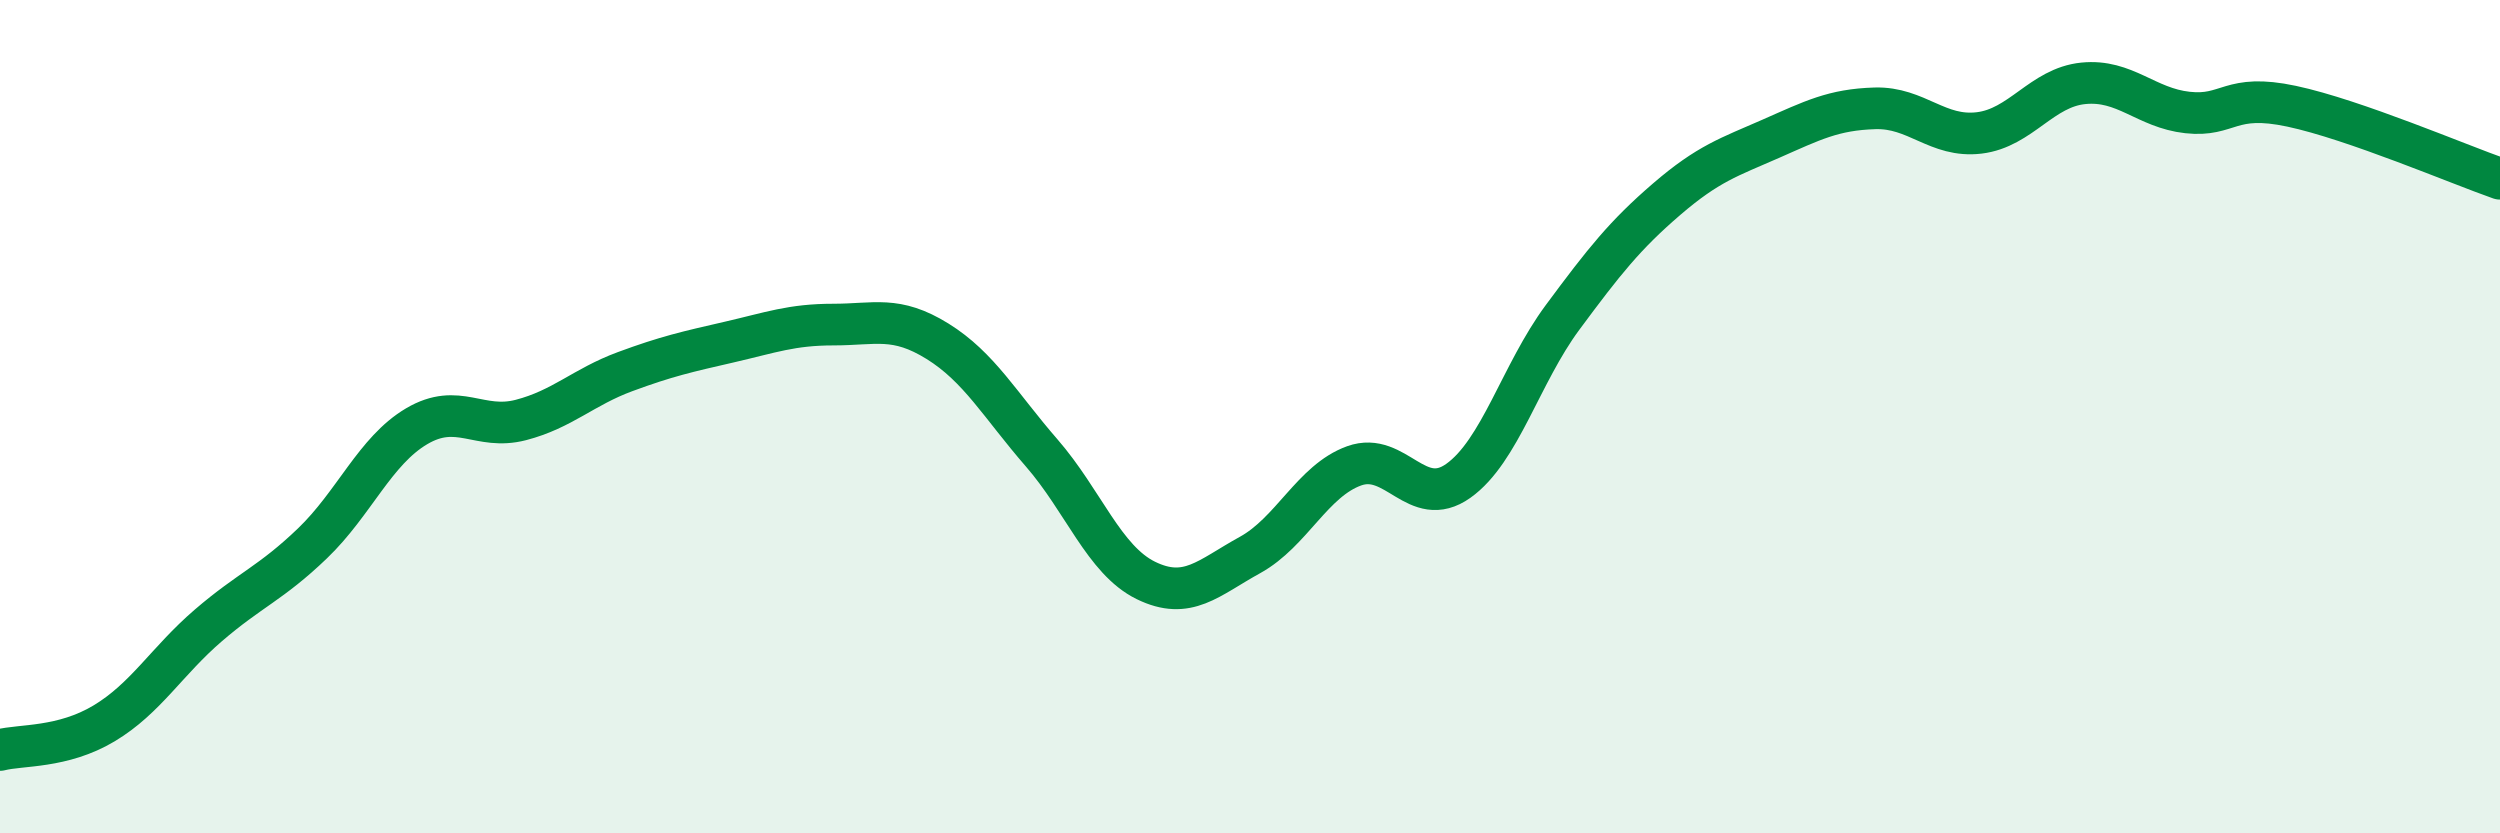
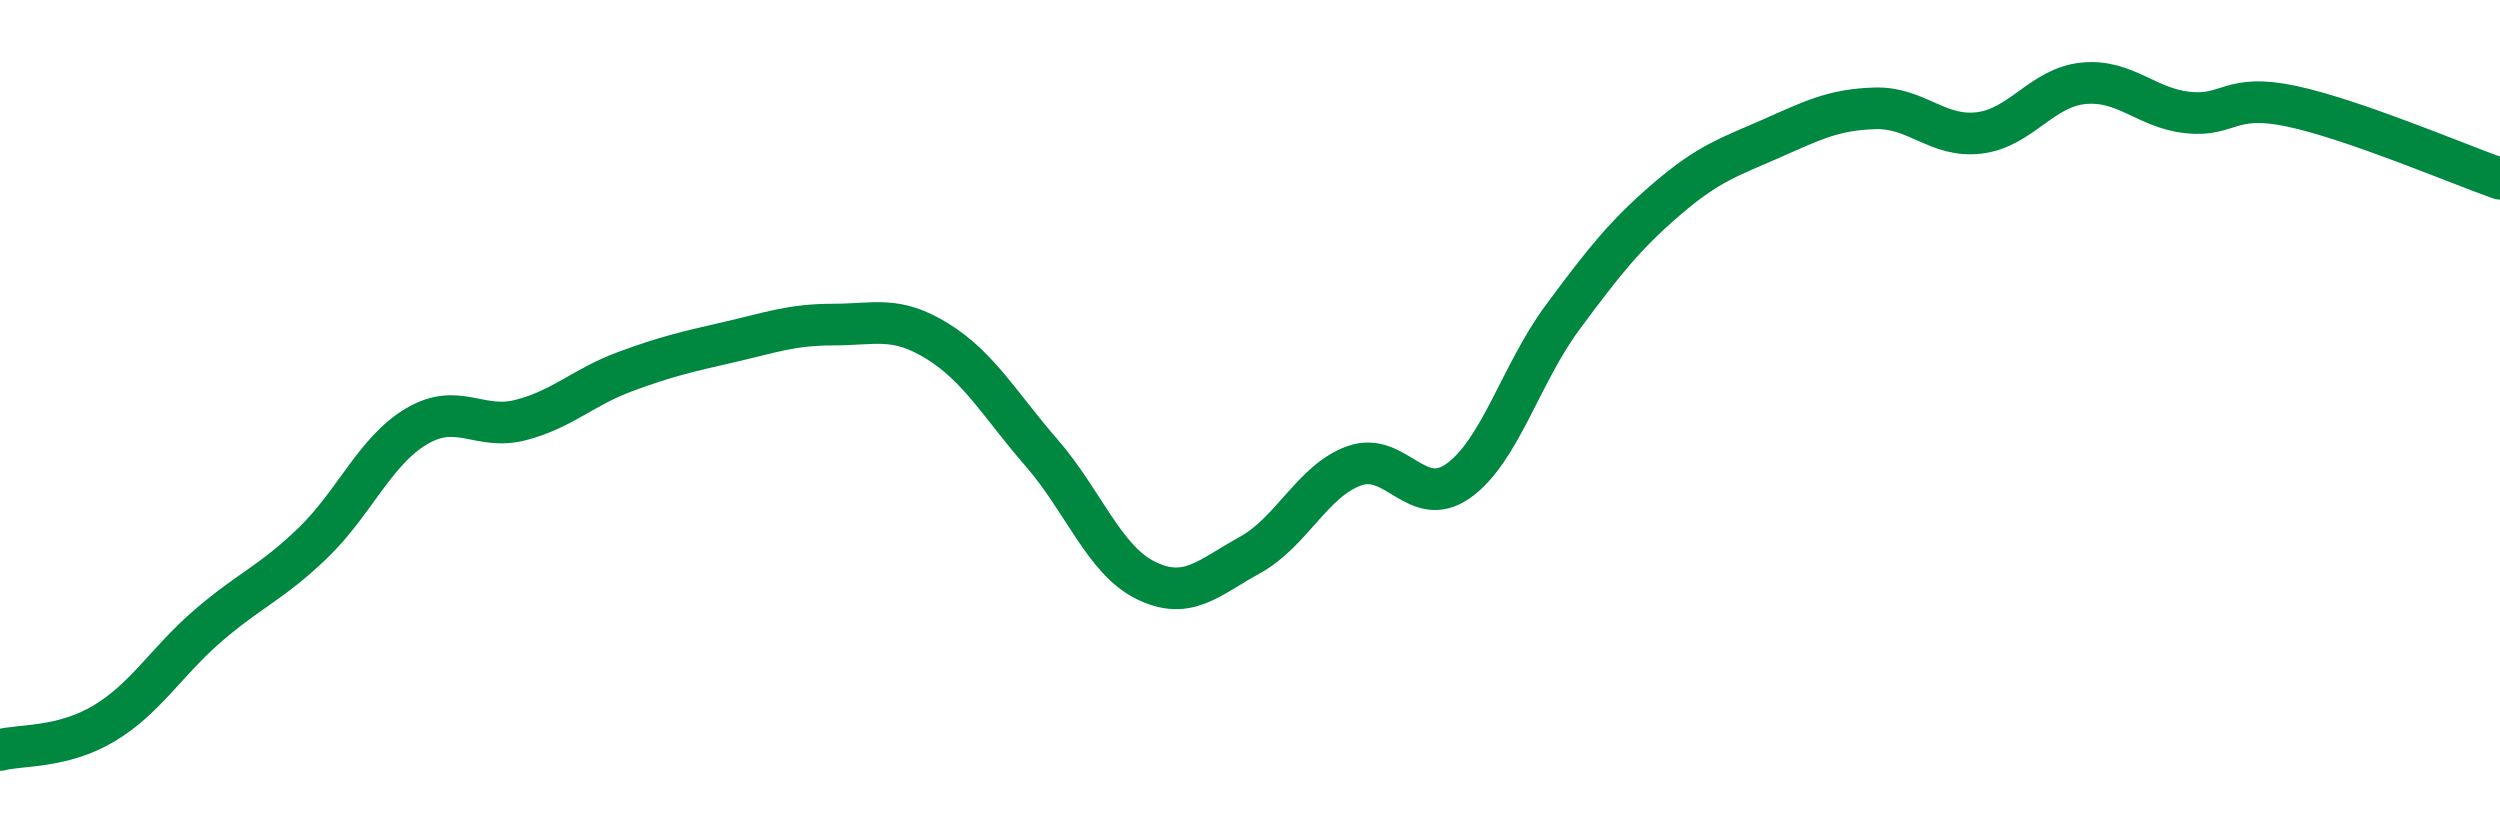
<svg xmlns="http://www.w3.org/2000/svg" width="60" height="20" viewBox="0 0 60 20">
-   <path d="M 0,18 C 0.5,17.87 1.5,17.96 2.5,17.36 C 3.5,16.76 4,15.87 5,15.01 C 6,14.15 6.5,14 7.5,13.04 C 8.5,12.08 9,10.82 10,10.23 C 11,9.64 11.5,10.34 12.5,10.08 C 13.5,9.82 14,9.29 15,8.92 C 16,8.55 16.5,8.44 17.5,8.21 C 18.5,7.98 19,7.79 20,7.79 C 21,7.79 21.5,7.57 22.5,8.19 C 23.5,8.81 24,9.72 25,10.87 C 26,12.02 26.5,13.44 27.5,13.93 C 28.5,14.42 29,13.87 30,13.32 C 31,12.77 31.5,11.54 32.5,11.18 C 33.5,10.82 34,12.25 35,11.54 C 36,10.83 36.5,8.97 37.5,7.62 C 38.5,6.27 39,5.64 40,4.78 C 41,3.92 41.5,3.77 42.5,3.33 C 43.5,2.89 44,2.63 45,2.6 C 46,2.57 46.5,3.31 47.5,3.19 C 48.5,3.07 49,2.1 50,2 C 51,1.9 51.5,2.59 52.5,2.7 C 53.5,2.81 53.5,2.23 55,2.55 C 56.5,2.87 59,3.94 60,4.29L60 20L0 20Z" fill="#008740" opacity="0.1" stroke-linecap="round" stroke-linejoin="round" />
  <path d="M 0,18 C 0.5,17.87 1.5,17.96 2.5,17.36 C 3.5,16.76 4,15.87 5,15.01 C 6,14.15 6.5,14 7.5,13.04 C 8.5,12.08 9,10.82 10,10.23 C 11,9.64 11.5,10.34 12.5,10.08 C 13.5,9.82 14,9.29 15,8.92 C 16,8.55 16.5,8.44 17.5,8.21 C 18.5,7.98 19,7.79 20,7.79 C 21,7.79 21.5,7.57 22.5,8.19 C 23.5,8.81 24,9.72 25,10.87 C 26,12.02 26.5,13.44 27.5,13.93 C 28.5,14.42 29,13.87 30,13.32 C 31,12.77 31.5,11.54 32.5,11.18 C 33.5,10.82 34,12.25 35,11.54 C 36,10.83 36.5,8.97 37.5,7.62 C 38.5,6.27 39,5.64 40,4.78 C 41,3.92 41.5,3.77 42.5,3.33 C 43.5,2.89 44,2.63 45,2.6 C 46,2.57 46.5,3.31 47.5,3.19 C 48.5,3.07 49,2.1 50,2 C 51,1.9 51.5,2.59 52.5,2.7 C 53.5,2.81 53.5,2.23 55,2.55 C 56.5,2.87 59,3.94 60,4.29" stroke="#008740" stroke-width="1" fill="none" stroke-linecap="round" stroke-linejoin="round" />
</svg>